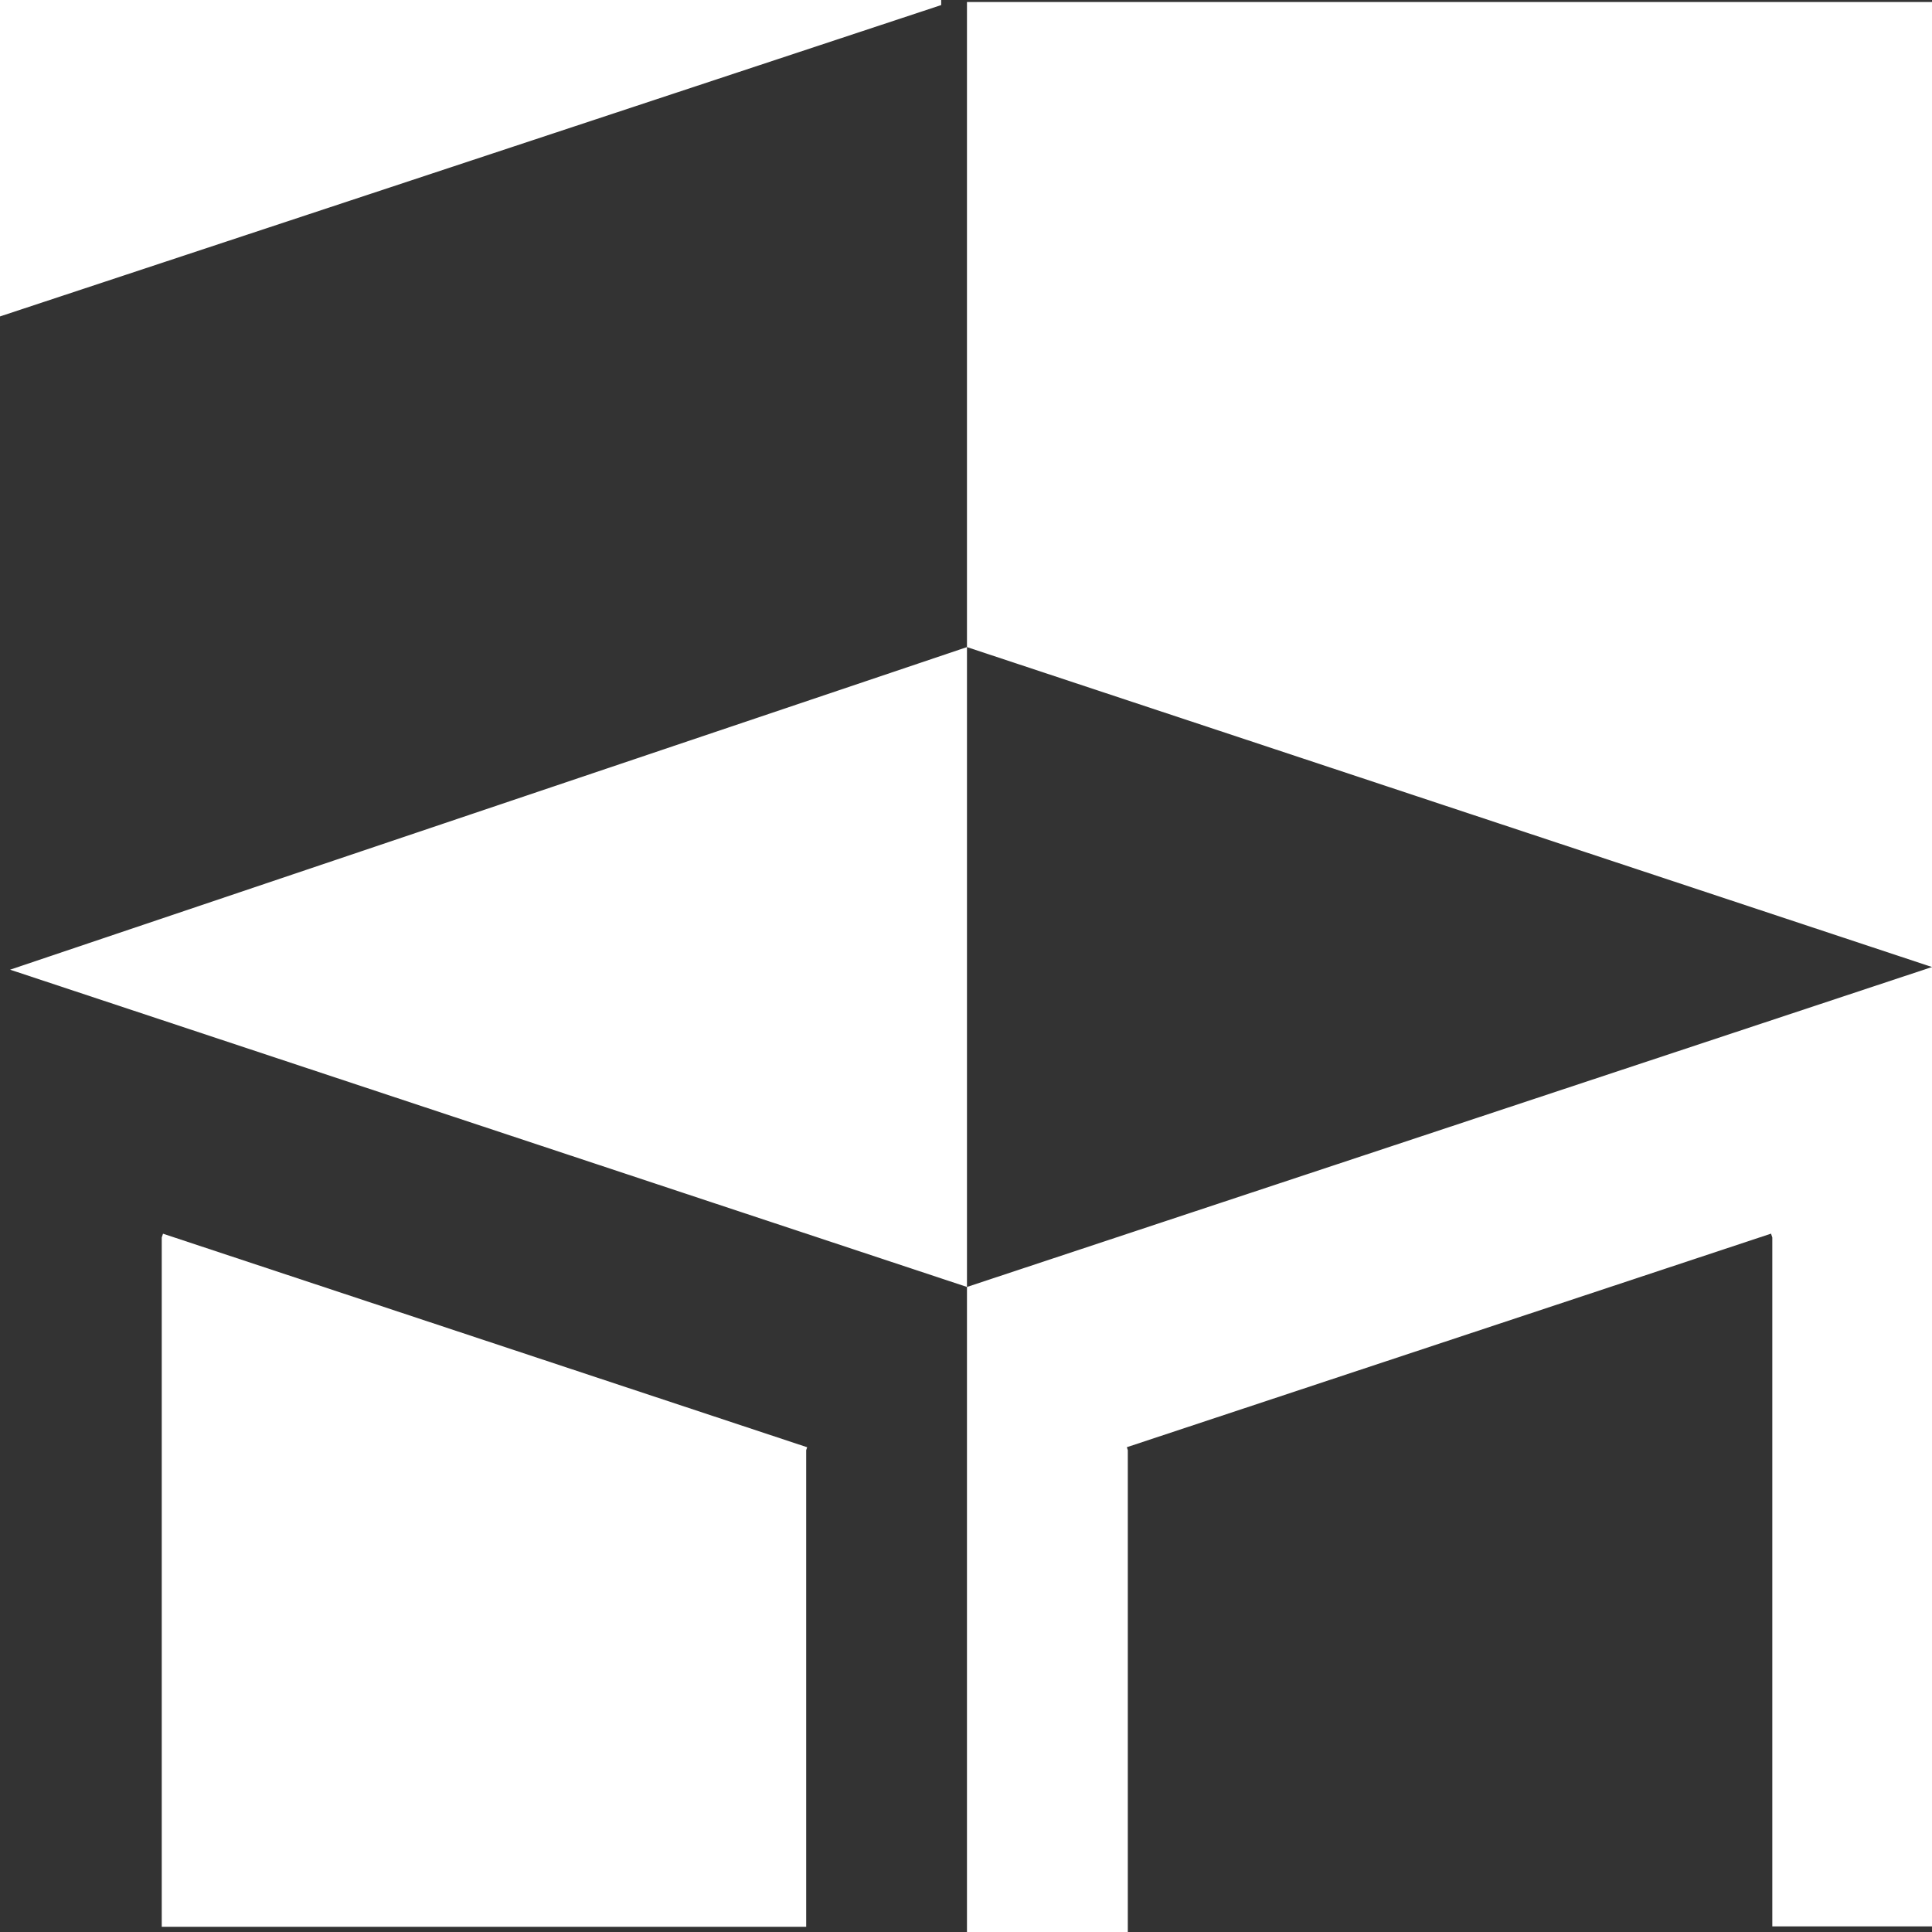
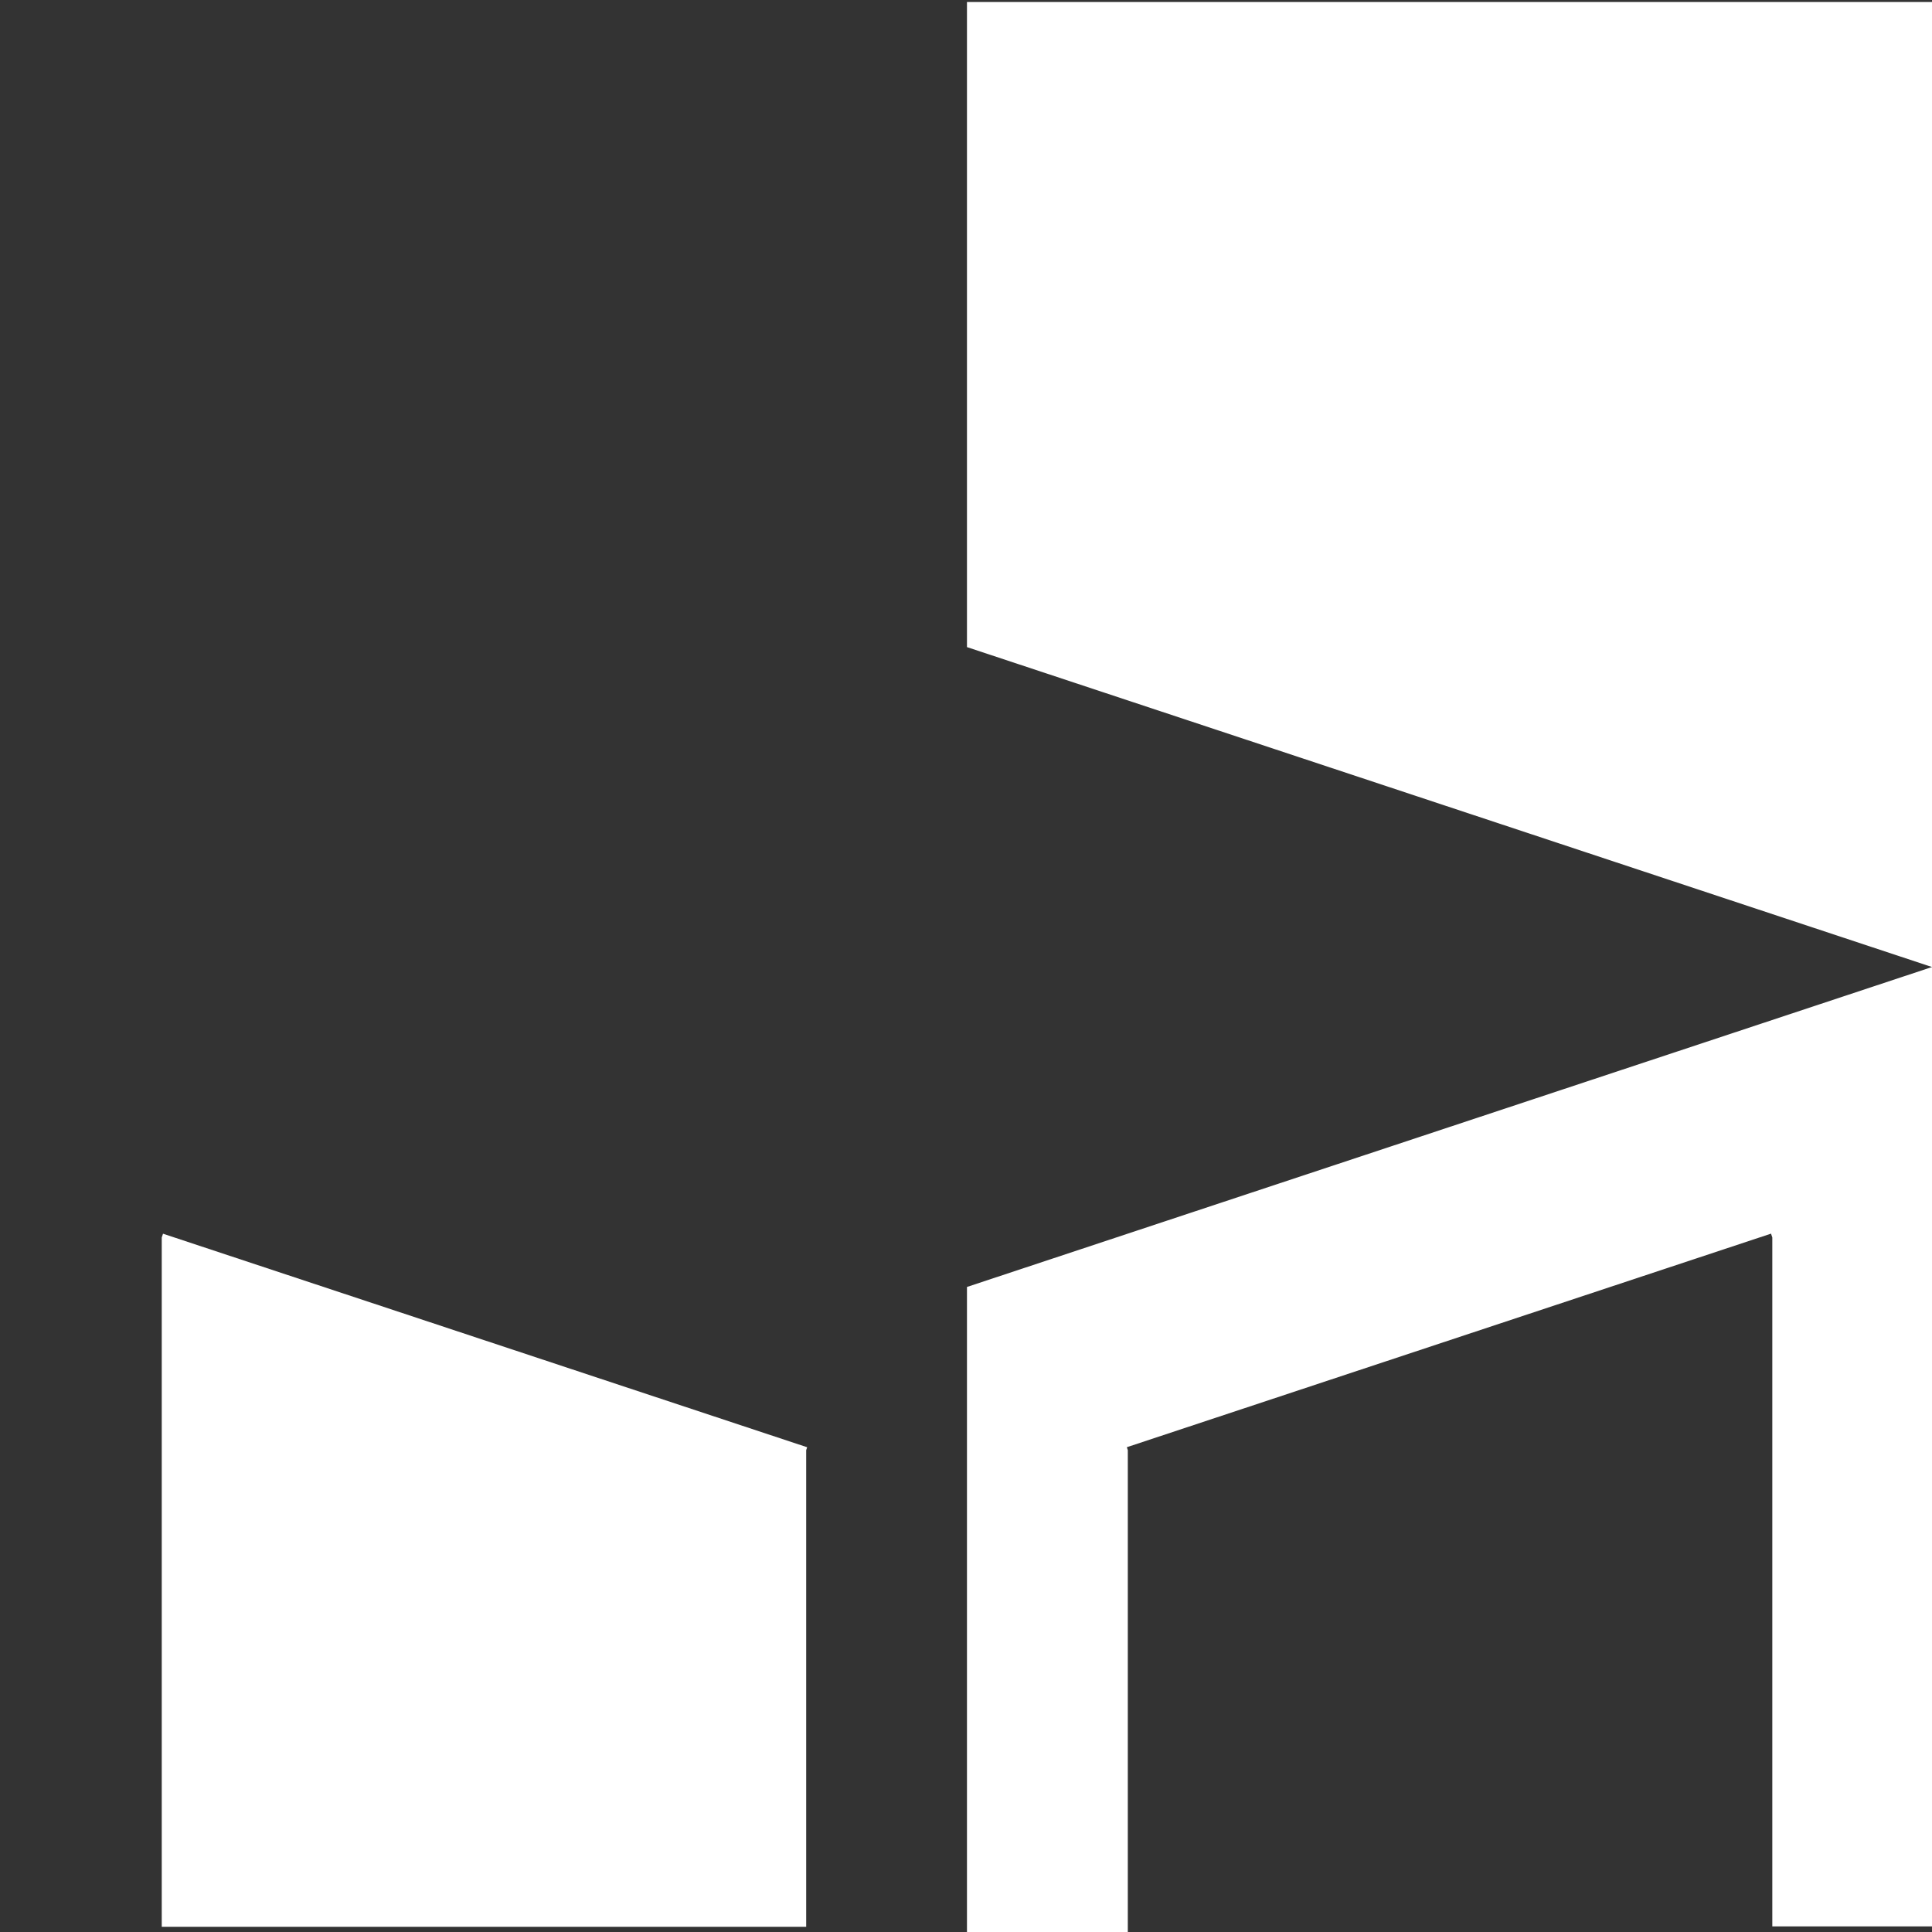
<svg xmlns="http://www.w3.org/2000/svg" width="32" height="32" viewBox="0 0 32 32" fill="none">
  <rect x="0" y="0" width="32" height="32" fill="#333333" stroke="none" />
  <path d="M13.353 24.019L13.369 23.971L2.7 20.434L2.679 20.497V31.914H13.353V24.019Z" fill="white" />
  <path d="M32 16.017V31.907H29.355V20.496L29.336 20.44V20.433L29.334 20.433L18.68 23.965L18.664 23.971L18.68 24.019V32H16.016V21.316L32 16.017Z" fill="white" />
  <path d="M32 0.033V16.017L16.016 10.718V0.033H32Z" fill="white" />
-   <path d="M16.016 10.718V21.316L0.167 16.061L16.016 10.718Z" fill="white" />
-   <path d="M15.589 0V0.084L0 5.241V0H15.589Z" fill="white" />
</svg>